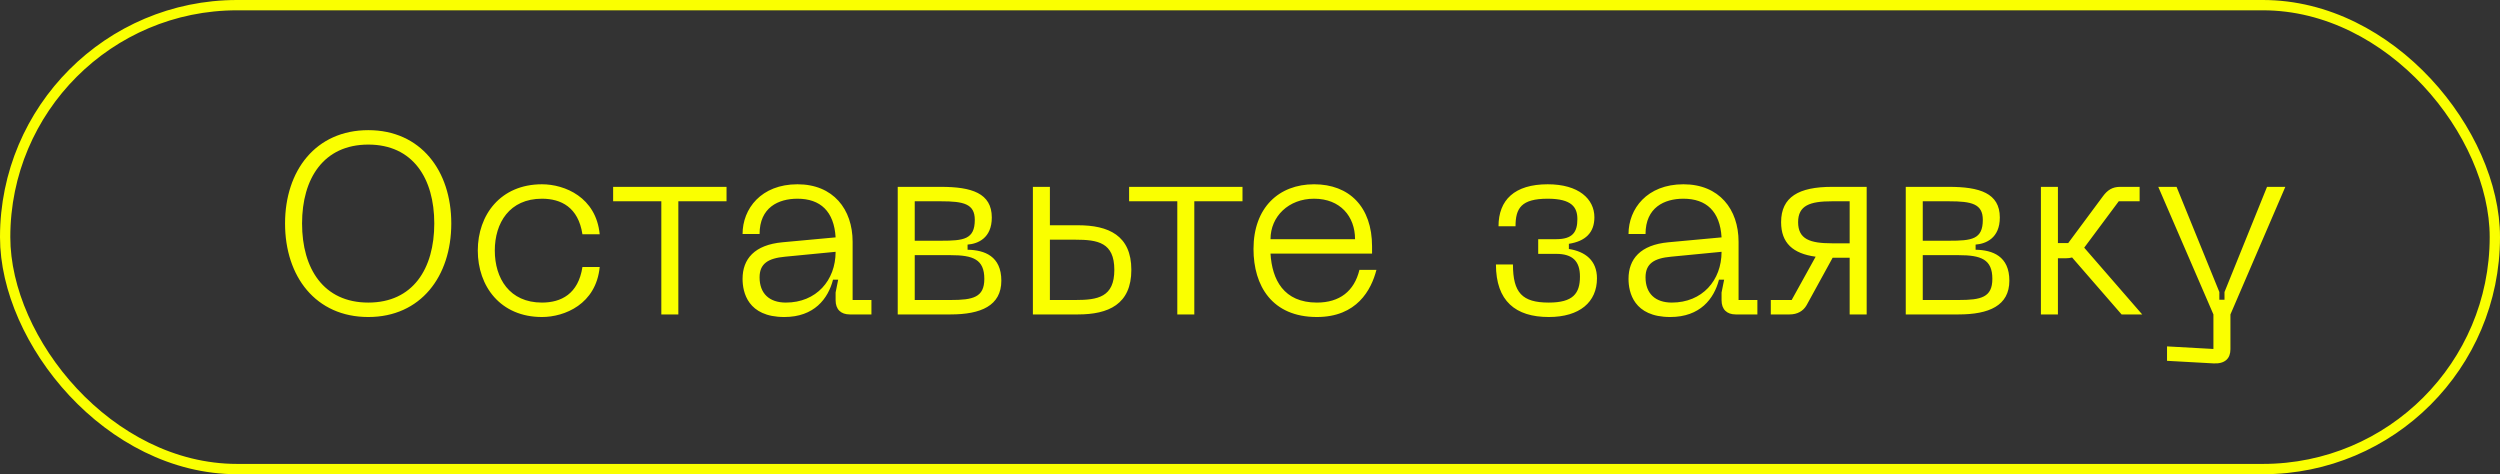
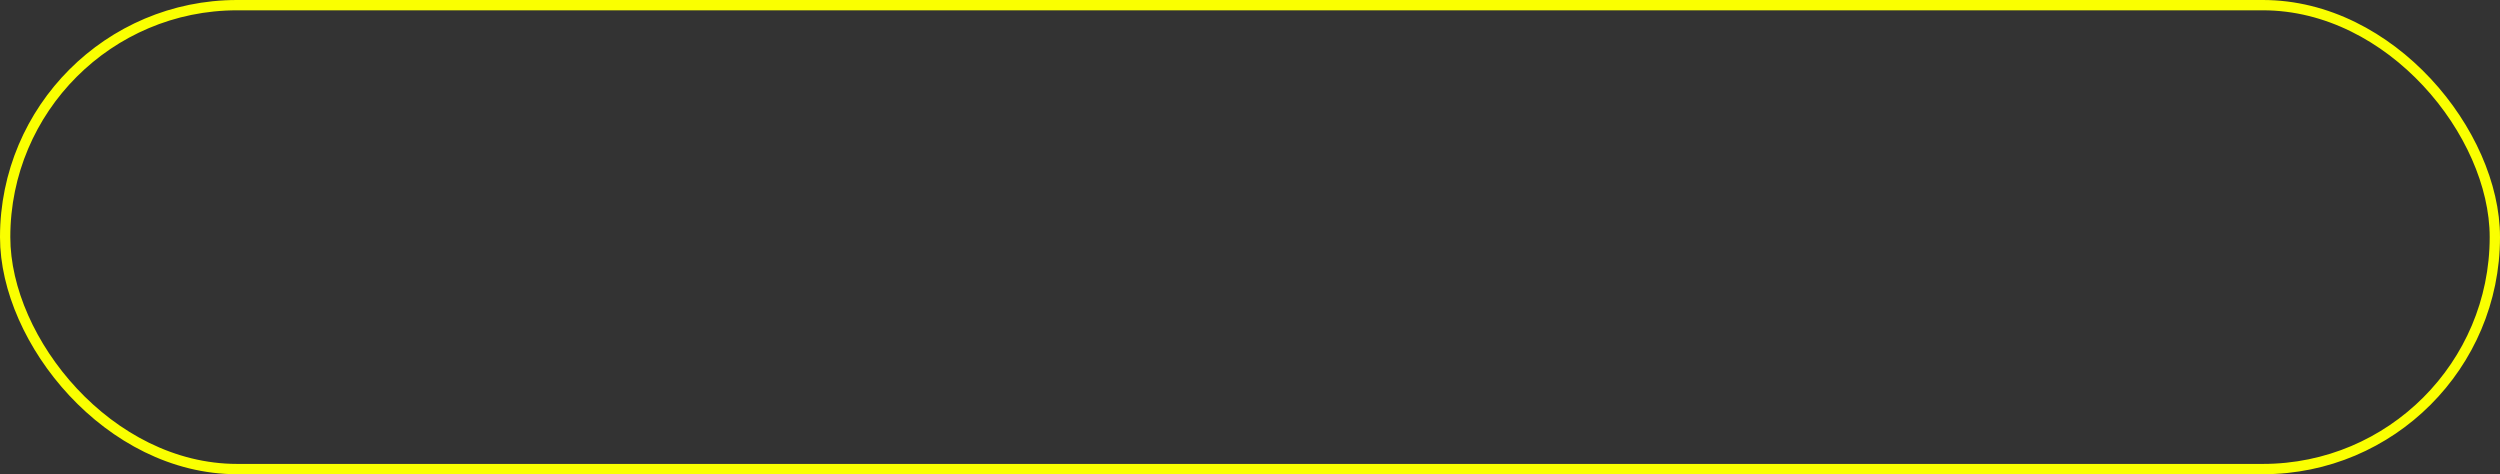
<svg xmlns="http://www.w3.org/2000/svg" width="485" height="92" viewBox="0 0 485 92" fill="none">
  <rect x="0" y="0" width="485" height="92" fill="#333333" stroke="none" />
  <rect x="1" y="1" width="483" height="90" rx="45" stroke="#FAFF00" stroke-width="2" />
-   <path d="M55.3 43.35C55.3 53.65 61.25 61.5 71.45 61.5C81.6 61.5 87.55 53.65 87.55 43.35C87.55 33.1 81.6 25.25 71.45 25.25C61.25 25.25 55.3 33.1 55.3 43.35ZM58.6 43.35C58.6 34.6 62.8 28.05 71.45 28.05C80.1 28.05 84.25 34.6 84.25 43.35C84.25 52.15 80.1 58.7 71.45 58.7C62.8 58.7 58.6 52.15 58.6 43.35ZM92.691 48.6C92.691 55.55 97.091 61.5 105.141 61.5C109.541 61.5 115.641 59 116.341 51.8H112.991C112.191 57.05 108.841 58.7 105.141 58.7C98.841 58.7 95.991 54 95.991 48.6C95.991 43.25 98.841 38.55 105.141 38.55C108.841 38.55 112.191 40.2 112.991 45.45H116.341C115.641 38.25 109.541 35.75 105.141 35.75C97.091 35.75 92.691 41.7 92.691 48.6ZM140.948 36.25H118.948V39.05H128.298V61H131.598V39.05H140.948V36.25ZM144.058 54.1C144.058 56.7 145.058 61.5 152.158 61.5C157.958 61.5 160.658 57.95 161.608 54.25H162.608L162.108 56.75V58.25C162.108 60 163.108 61 164.858 61H169.058V58.2H165.408V46.9C165.408 40.6 161.658 35.75 154.708 35.75C147.658 35.75 144.058 40.5 144.058 45.4H147.358C147.358 40.25 151.008 38.55 154.708 38.55C159.158 38.55 161.808 41 162.108 46.05L151.808 47C146.358 47.5 144.058 50.25 144.058 54.1ZM147.358 53.8C147.358 51.15 149.008 50.1 152.308 49.8L162.108 48.85C162.108 54.4 158.358 58.7 152.458 58.7C149.258 58.7 147.358 56.95 147.358 53.8ZM174.159 61H184.409C190.309 61 194.259 59.3 194.259 54.45C194.259 49.7 191.009 48.5 187.709 48.45V47.45C189.709 47.3 192.409 46.2 192.409 42.2C192.409 37.45 188.459 36.25 182.559 36.25H174.159V61ZM177.459 46.7V39.05H182.559C186.959 39.05 189.109 39.55 189.109 42.65C189.109 46.45 186.959 46.7 182.559 46.7H177.459ZM177.459 58.2V49.5H184.409C188.759 49.5 190.959 50.3 190.959 54.1C190.959 57.7 188.759 58.2 184.409 58.2H177.459ZM209.13 43.7H203.68V36.25H200.38V61H209.13C215.03 61 219.48 59.05 219.48 52.35C219.48 45.65 215.03 43.7 209.13 43.7ZM203.68 58.2V46.5H208.63C212.98 46.5 216.18 47.05 216.18 52.35C216.18 57.65 212.98 58.2 208.63 58.2H203.68ZM241.046 36.25H219.046V39.05H228.396V61H231.696V39.05H241.046V36.25ZM243.179 48.3C243.179 55.45 246.779 61.5 255.479 61.5C263.229 61.5 266.029 56.25 267.029 52.35H263.729C262.729 56.5 259.879 58.7 255.479 58.7C249.029 58.7 246.779 54.25 246.479 49.2H266.179V47.8C266.179 40.15 261.779 35.75 254.929 35.75C248.079 35.75 243.179 40.3 243.179 48.3ZM246.479 46.4C246.479 42 249.979 38.55 254.929 38.55C260.029 38.55 262.879 42 262.879 46.4H246.479ZM290.212 51.3C290.212 58.4 294.012 61.5 300.462 61.5C306.462 61.5 309.812 58.6 309.812 54C309.812 50.55 307.562 48.8 304.362 48.3V47.3C307.562 46.8 309.312 45.15 309.312 42.15C309.312 38.6 306.262 35.75 300.262 35.75C293.812 35.75 290.712 38.8 290.712 43.9H294.012C294.012 40.4 295.112 38.55 300.262 38.55C304.962 38.55 306.012 40.25 306.012 42.5C306.012 45 305.112 46.4 301.912 46.4H298.412V49.25H301.912C305.112 49.25 306.512 50.7 306.512 53.65C306.512 56.95 305.162 58.7 300.462 58.7C295.312 58.7 293.512 56.8 293.512 51.3H290.212ZM315.933 54.1C315.933 56.7 316.933 61.5 324.033 61.5C329.833 61.5 332.533 57.95 333.483 54.25H334.483L333.983 56.75V58.25C333.983 60 334.983 61 336.733 61H340.933V58.2H337.283V46.9C337.283 40.6 333.533 35.75 326.583 35.75C319.533 35.75 315.933 40.5 315.933 45.4H319.233C319.233 40.25 322.883 38.55 326.583 38.55C331.033 38.55 333.683 41 333.983 46.05L323.683 47C318.233 47.5 315.933 50.25 315.933 54.1ZM319.233 53.8C319.233 51.15 320.883 50.1 324.183 49.8L333.983 48.85C333.983 54.4 330.233 58.7 324.333 58.7C321.133 58.7 319.233 56.95 319.233 53.8ZM362.134 36.25H355.384C348.984 36.25 345.534 38.2 345.534 43.1C345.534 47.15 347.834 49.2 352.234 49.8L347.584 58.2H343.534V61H347.184C348.684 61 349.834 60.35 350.484 59.2L355.534 50H358.834V61H362.134V36.25ZM358.834 47.2H355.384C351.134 47.2 348.834 46.4 348.834 43.1C348.834 39.85 351.134 39.05 355.384 39.05H358.834V47.2ZM369.716 61H379.966C385.866 61 389.816 59.3 389.816 54.45C389.816 49.7 386.566 48.5 383.266 48.45V47.45C385.266 47.3 387.966 46.2 387.966 42.2C387.966 37.45 384.016 36.25 378.116 36.25H369.716V61ZM373.016 46.7V39.05H378.116C382.516 39.05 384.666 39.55 384.666 42.65C384.666 46.45 382.516 46.7 378.116 46.7H373.016ZM373.016 58.2V49.5H379.966C384.316 49.5 386.516 50.3 386.516 54.1C386.516 57.7 384.316 58.2 379.966 58.2H373.016ZM415.587 61L404.337 48.05L411.037 39.05H415.087V36.25H411.287C409.787 36.25 408.837 36.9 407.987 38.05L401.237 47.15H399.237V36.25H395.937V61H399.237V50.1H400.837C401.237 50.1 401.637 50.05 401.987 49.95L411.587 61H415.587ZM439.804 36.25L431.554 56.65V58.15H430.554V56.65L422.254 36.25H418.704L429.404 61V67.7L420.404 67.2V70L429.454 70.5C431.704 70.6 432.704 69.5 432.704 67.75V61L443.354 36.25H439.804Z" fill="#FAFF00" />
</svg>